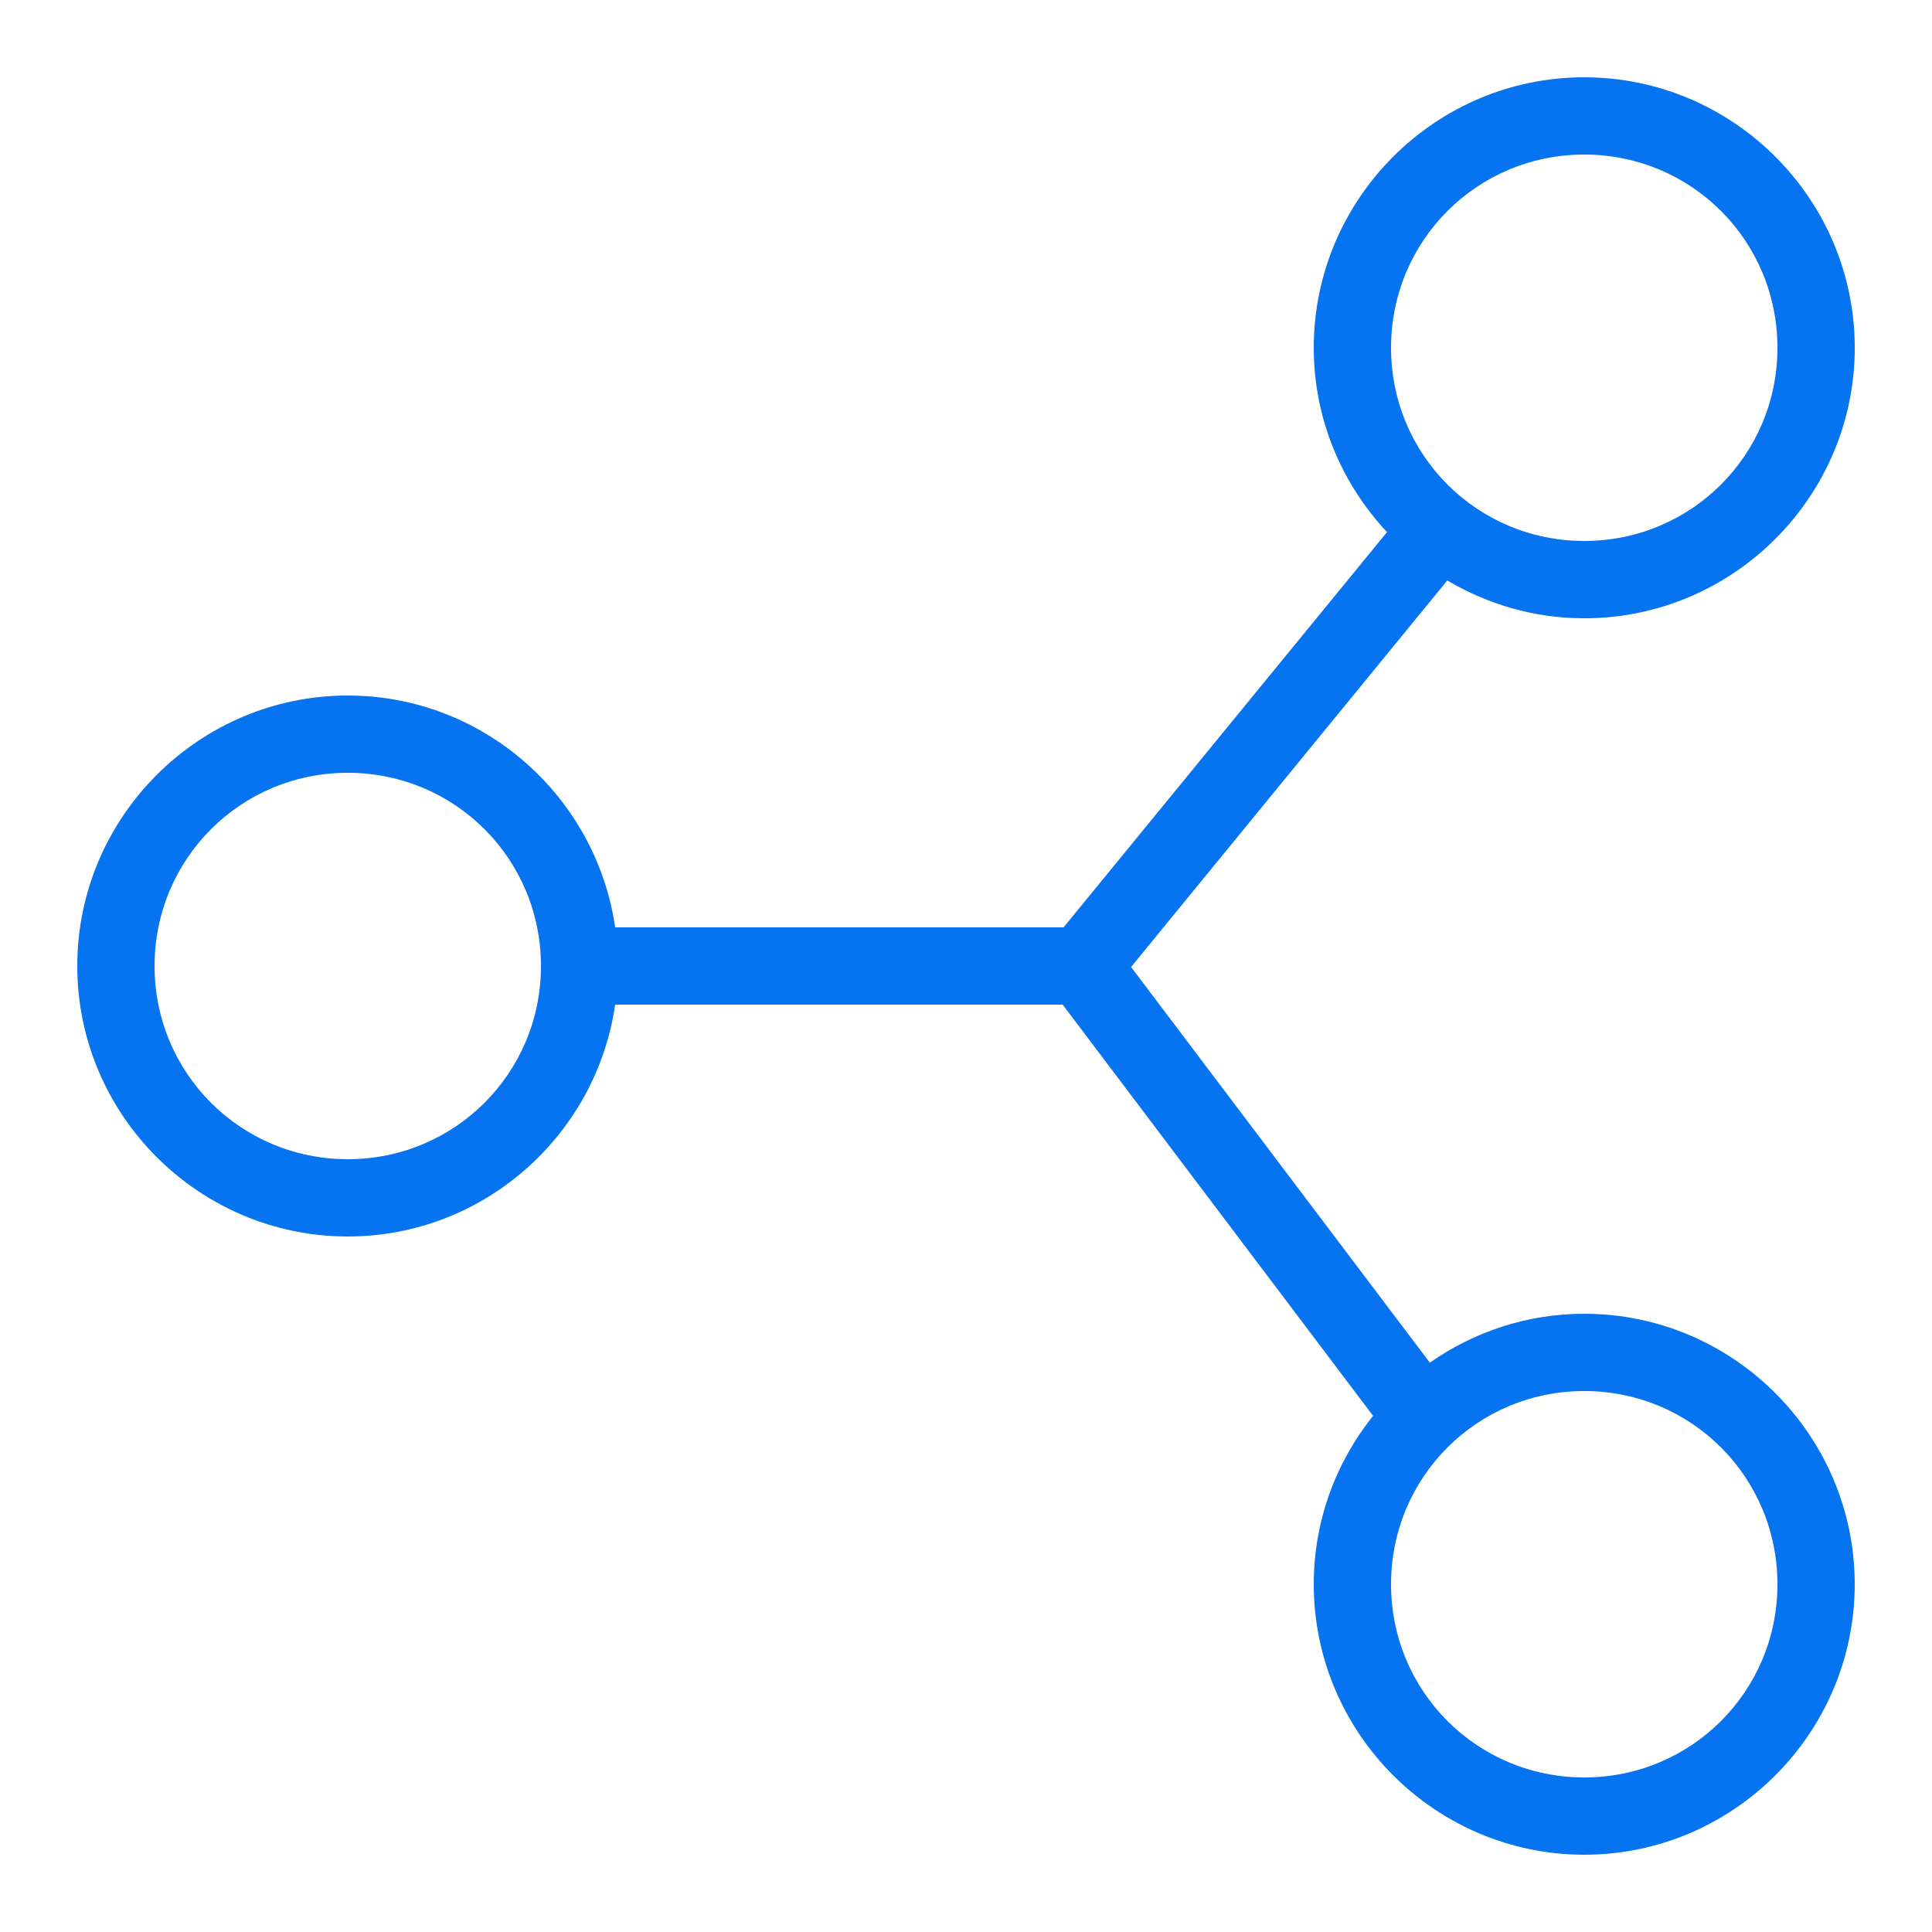
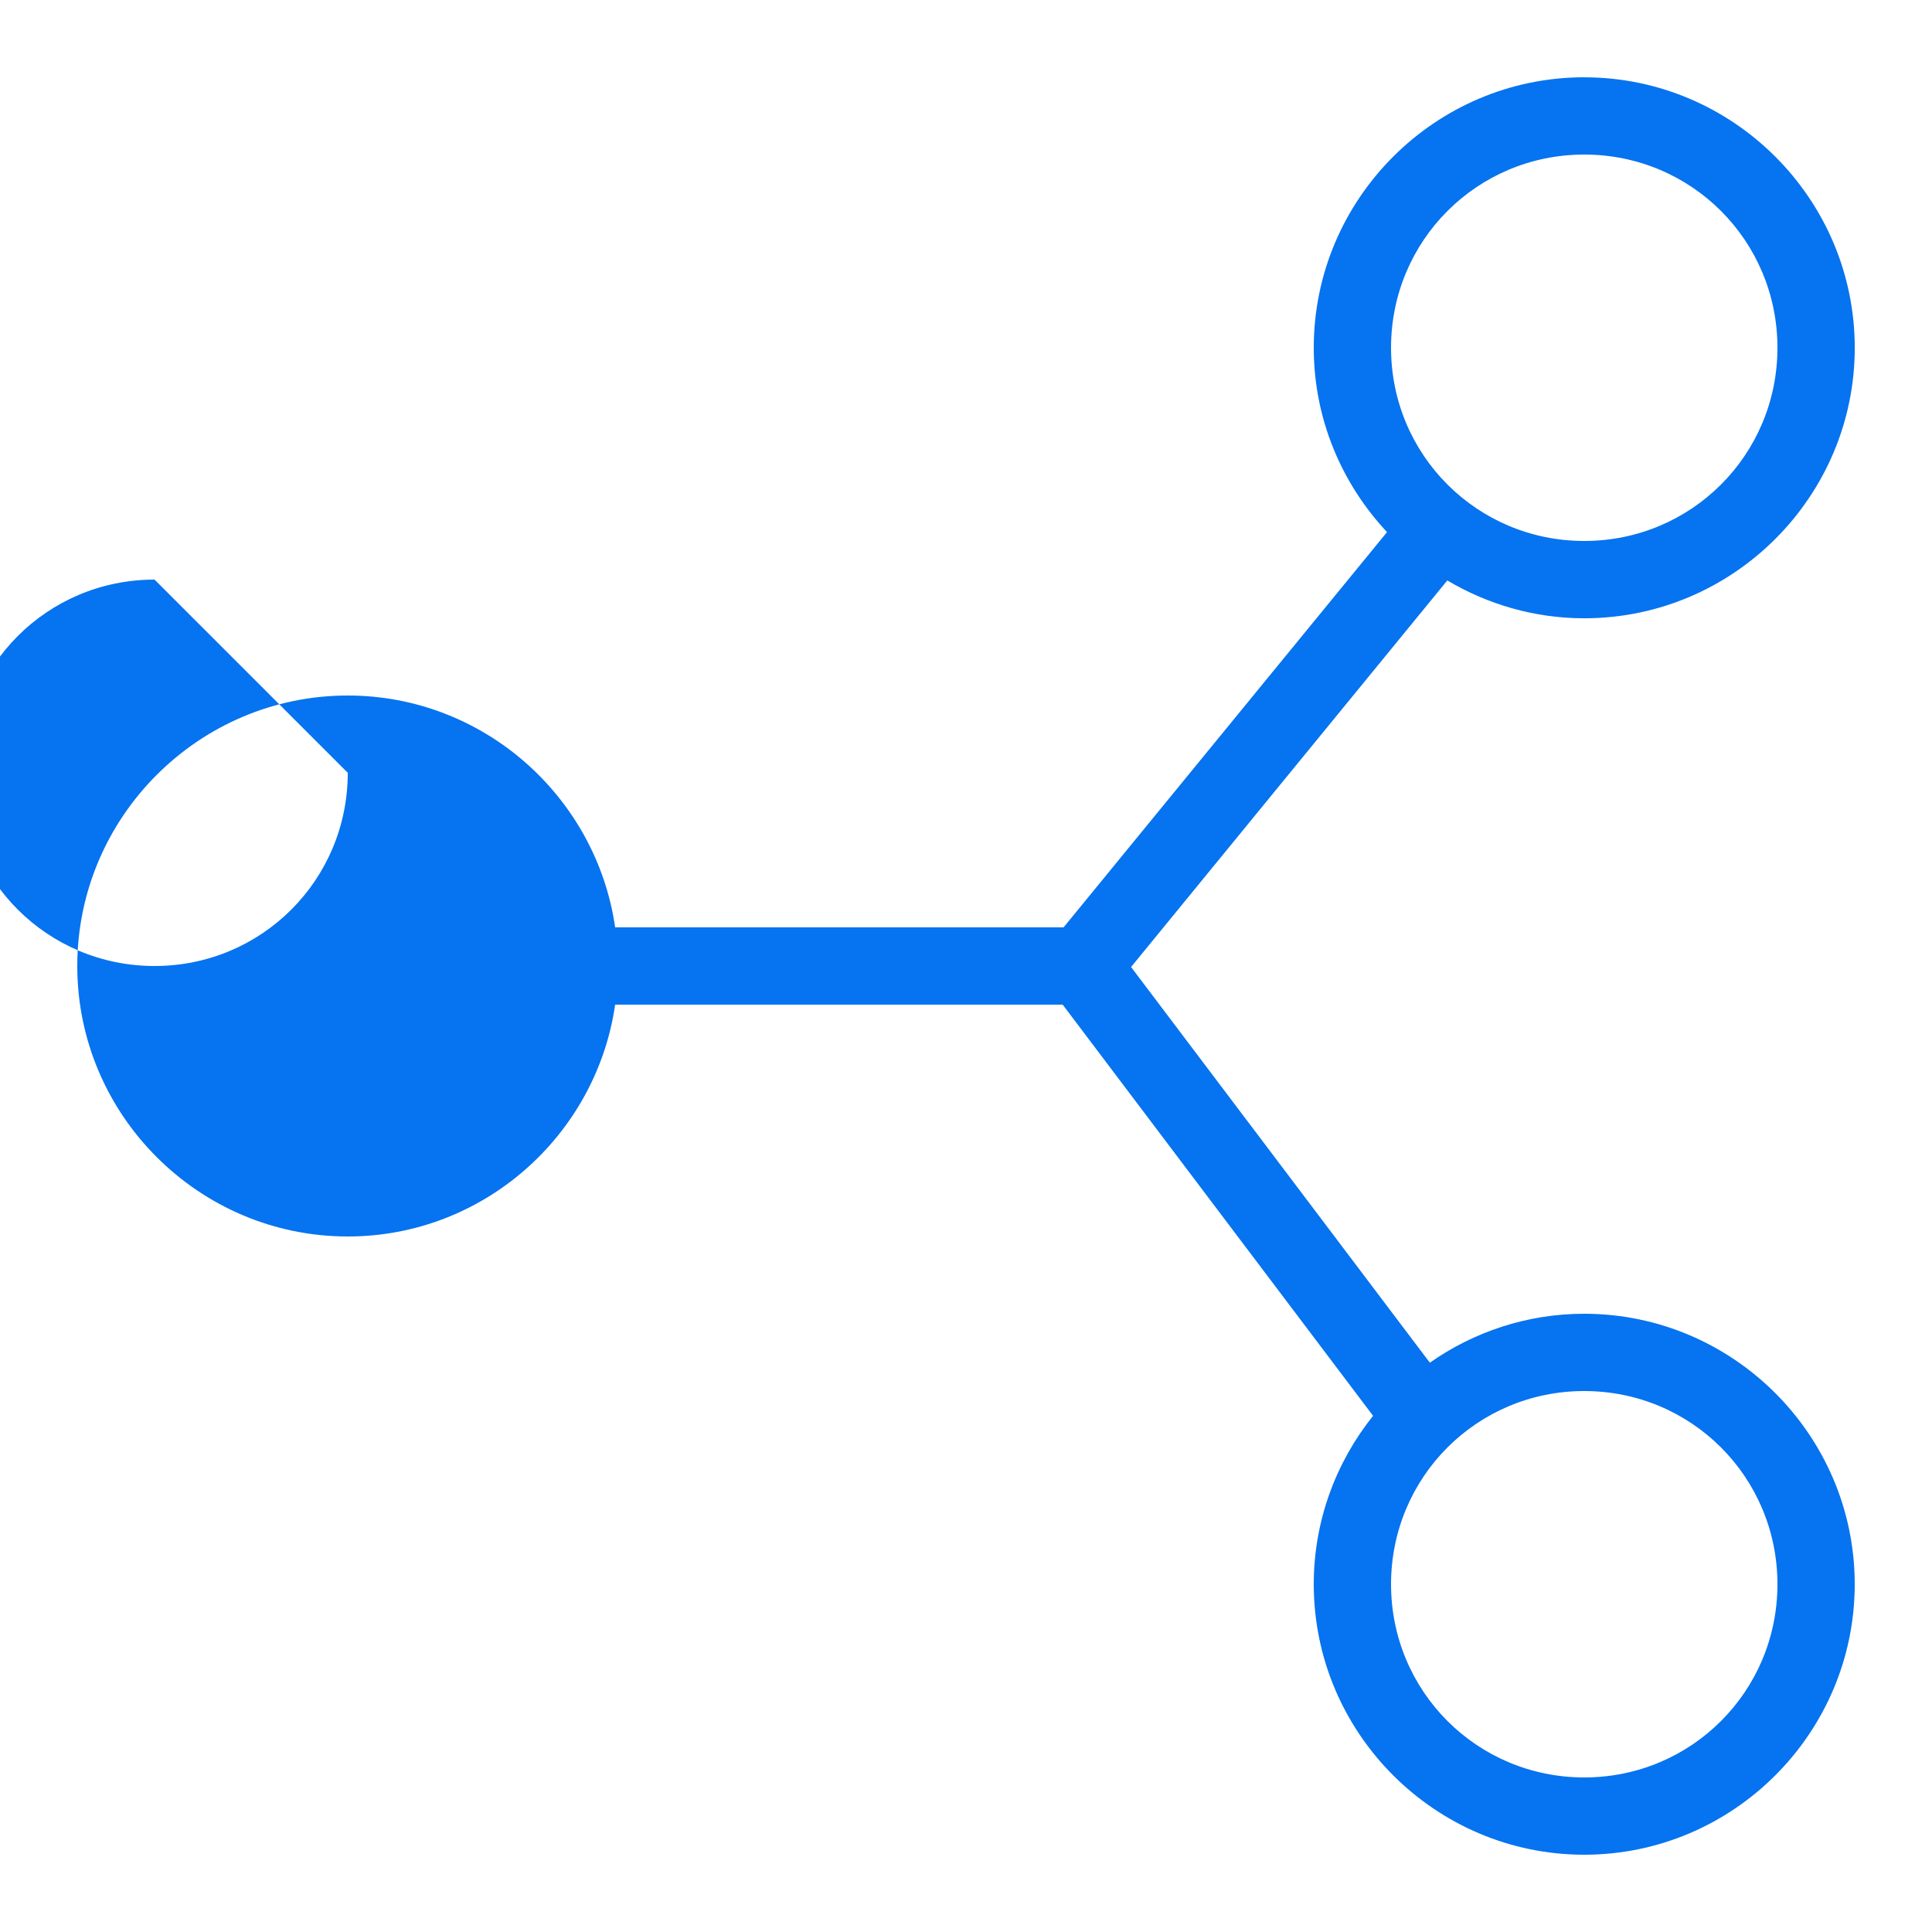
<svg xmlns="http://www.w3.org/2000/svg" viewBox="0,0,256,256" width="50px" height="50px" fill-rule="nonzero">
  <g fill="#0673f0" fill-rule="nonzero" stroke="none" stroke-width="1" stroke-linecap="butt" stroke-linejoin="miter" stroke-miterlimit="10" stroke-dasharray="" stroke-dashoffset="0" font-family="none" font-weight="none" font-size="none" text-anchor="none" style="mix-blend-mode: normal">
    <g transform="scale(5.12,5.12)">
-       <path d="M41,2c-3.854,0 -7,3.146 -7,7c0,1.843 0.724,3.519 1.896,4.771l-8.371,10.229h-11.605c-0.489,-3.382 -3.406,-6 -6.92,-6c-3.854,0 -7,3.146 -7,7c0,3.854 3.146,7 7,7c3.514,0 6.431,-2.618 6.92,-6h11.582l8.033,10.641c-0.958,1.198 -1.535,2.713 -1.535,4.359c0,3.854 3.146,7 7,7c3.854,0 7,-3.146 7,-7c0,-3.854 -3.146,-7 -7,-7c-1.485,0 -2.861,0.471 -3.996,1.266l-7.732,-10.24l8.184,-10.004c1.042,0.617 2.251,0.979 3.545,0.979c3.854,0 7,-3.146 7,-7c0,-3.854 -3.146,-7 -7,-7zM41,4c2.773,0 5,2.227 5,5c0,2.773 -2.227,5 -5,5c-2.773,0 -5,-2.227 -5,-5c0,-2.773 2.227,-5 5,-5zM9,20c2.773,0 5,2.227 5,5c0,2.773 -2.227,5 -5,5c-2.773,0 -5,-2.227 -5,-5c0,-2.773 2.227,-5 5,-5zM41,36c2.773,0 5,2.227 5,5c0,2.773 -2.227,5 -5,5c-2.773,0 -5,-2.227 -5,-5c0,-2.773 2.227,-5 5,-5z" />
+       <path d="M41,2c-3.854,0 -7,3.146 -7,7c0,1.843 0.724,3.519 1.896,4.771l-8.371,10.229h-11.605c-0.489,-3.382 -3.406,-6 -6.92,-6c-3.854,0 -7,3.146 -7,7c0,3.854 3.146,7 7,7c3.514,0 6.431,-2.618 6.92,-6h11.582l8.033,10.641c-0.958,1.198 -1.535,2.713 -1.535,4.359c0,3.854 3.146,7 7,7c3.854,0 7,-3.146 7,-7c0,-3.854 -3.146,-7 -7,-7c-1.485,0 -2.861,0.471 -3.996,1.266l-7.732,-10.24l8.184,-10.004c1.042,0.617 2.251,0.979 3.545,0.979c3.854,0 7,-3.146 7,-7c0,-3.854 -3.146,-7 -7,-7zM41,4c2.773,0 5,2.227 5,5c0,2.773 -2.227,5 -5,5c-2.773,0 -5,-2.227 -5,-5c0,-2.773 2.227,-5 5,-5zM9,20c0,2.773 -2.227,5 -5,5c-2.773,0 -5,-2.227 -5,-5c0,-2.773 2.227,-5 5,-5zM41,36c2.773,0 5,2.227 5,5c0,2.773 -2.227,5 -5,5c-2.773,0 -5,-2.227 -5,-5c0,-2.773 2.227,-5 5,-5z" />
    </g>
  </g>
</svg>